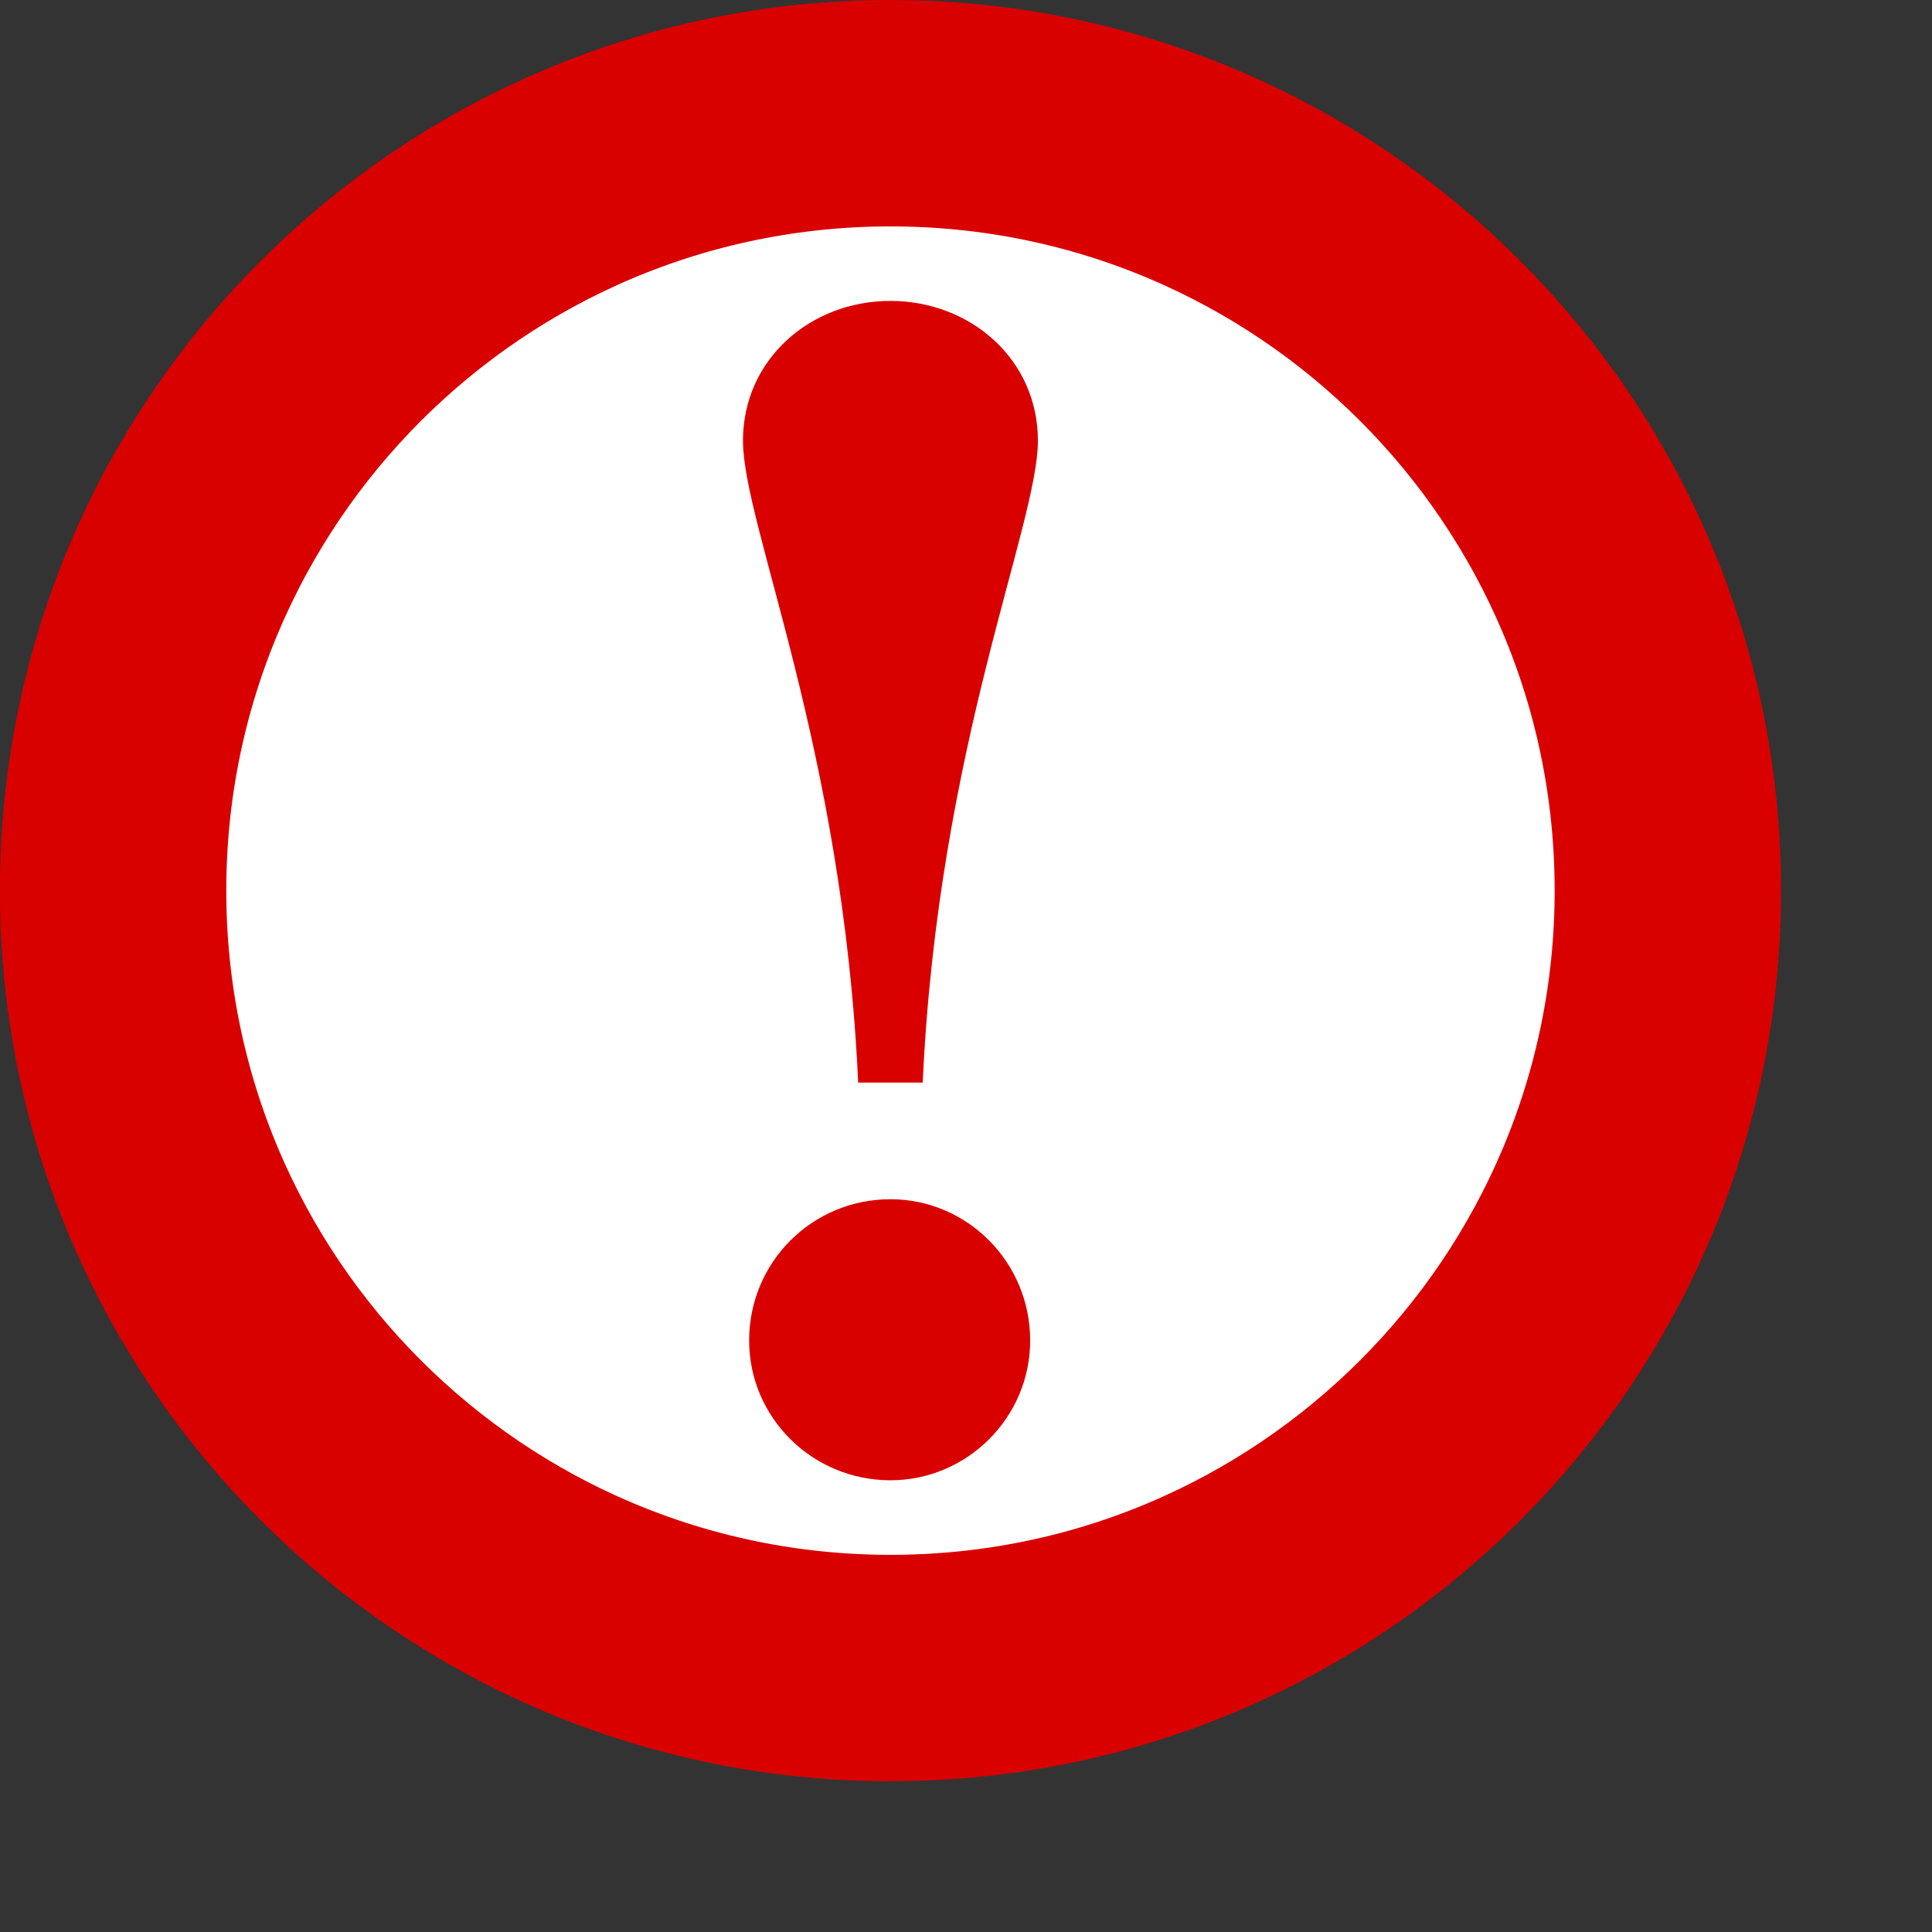
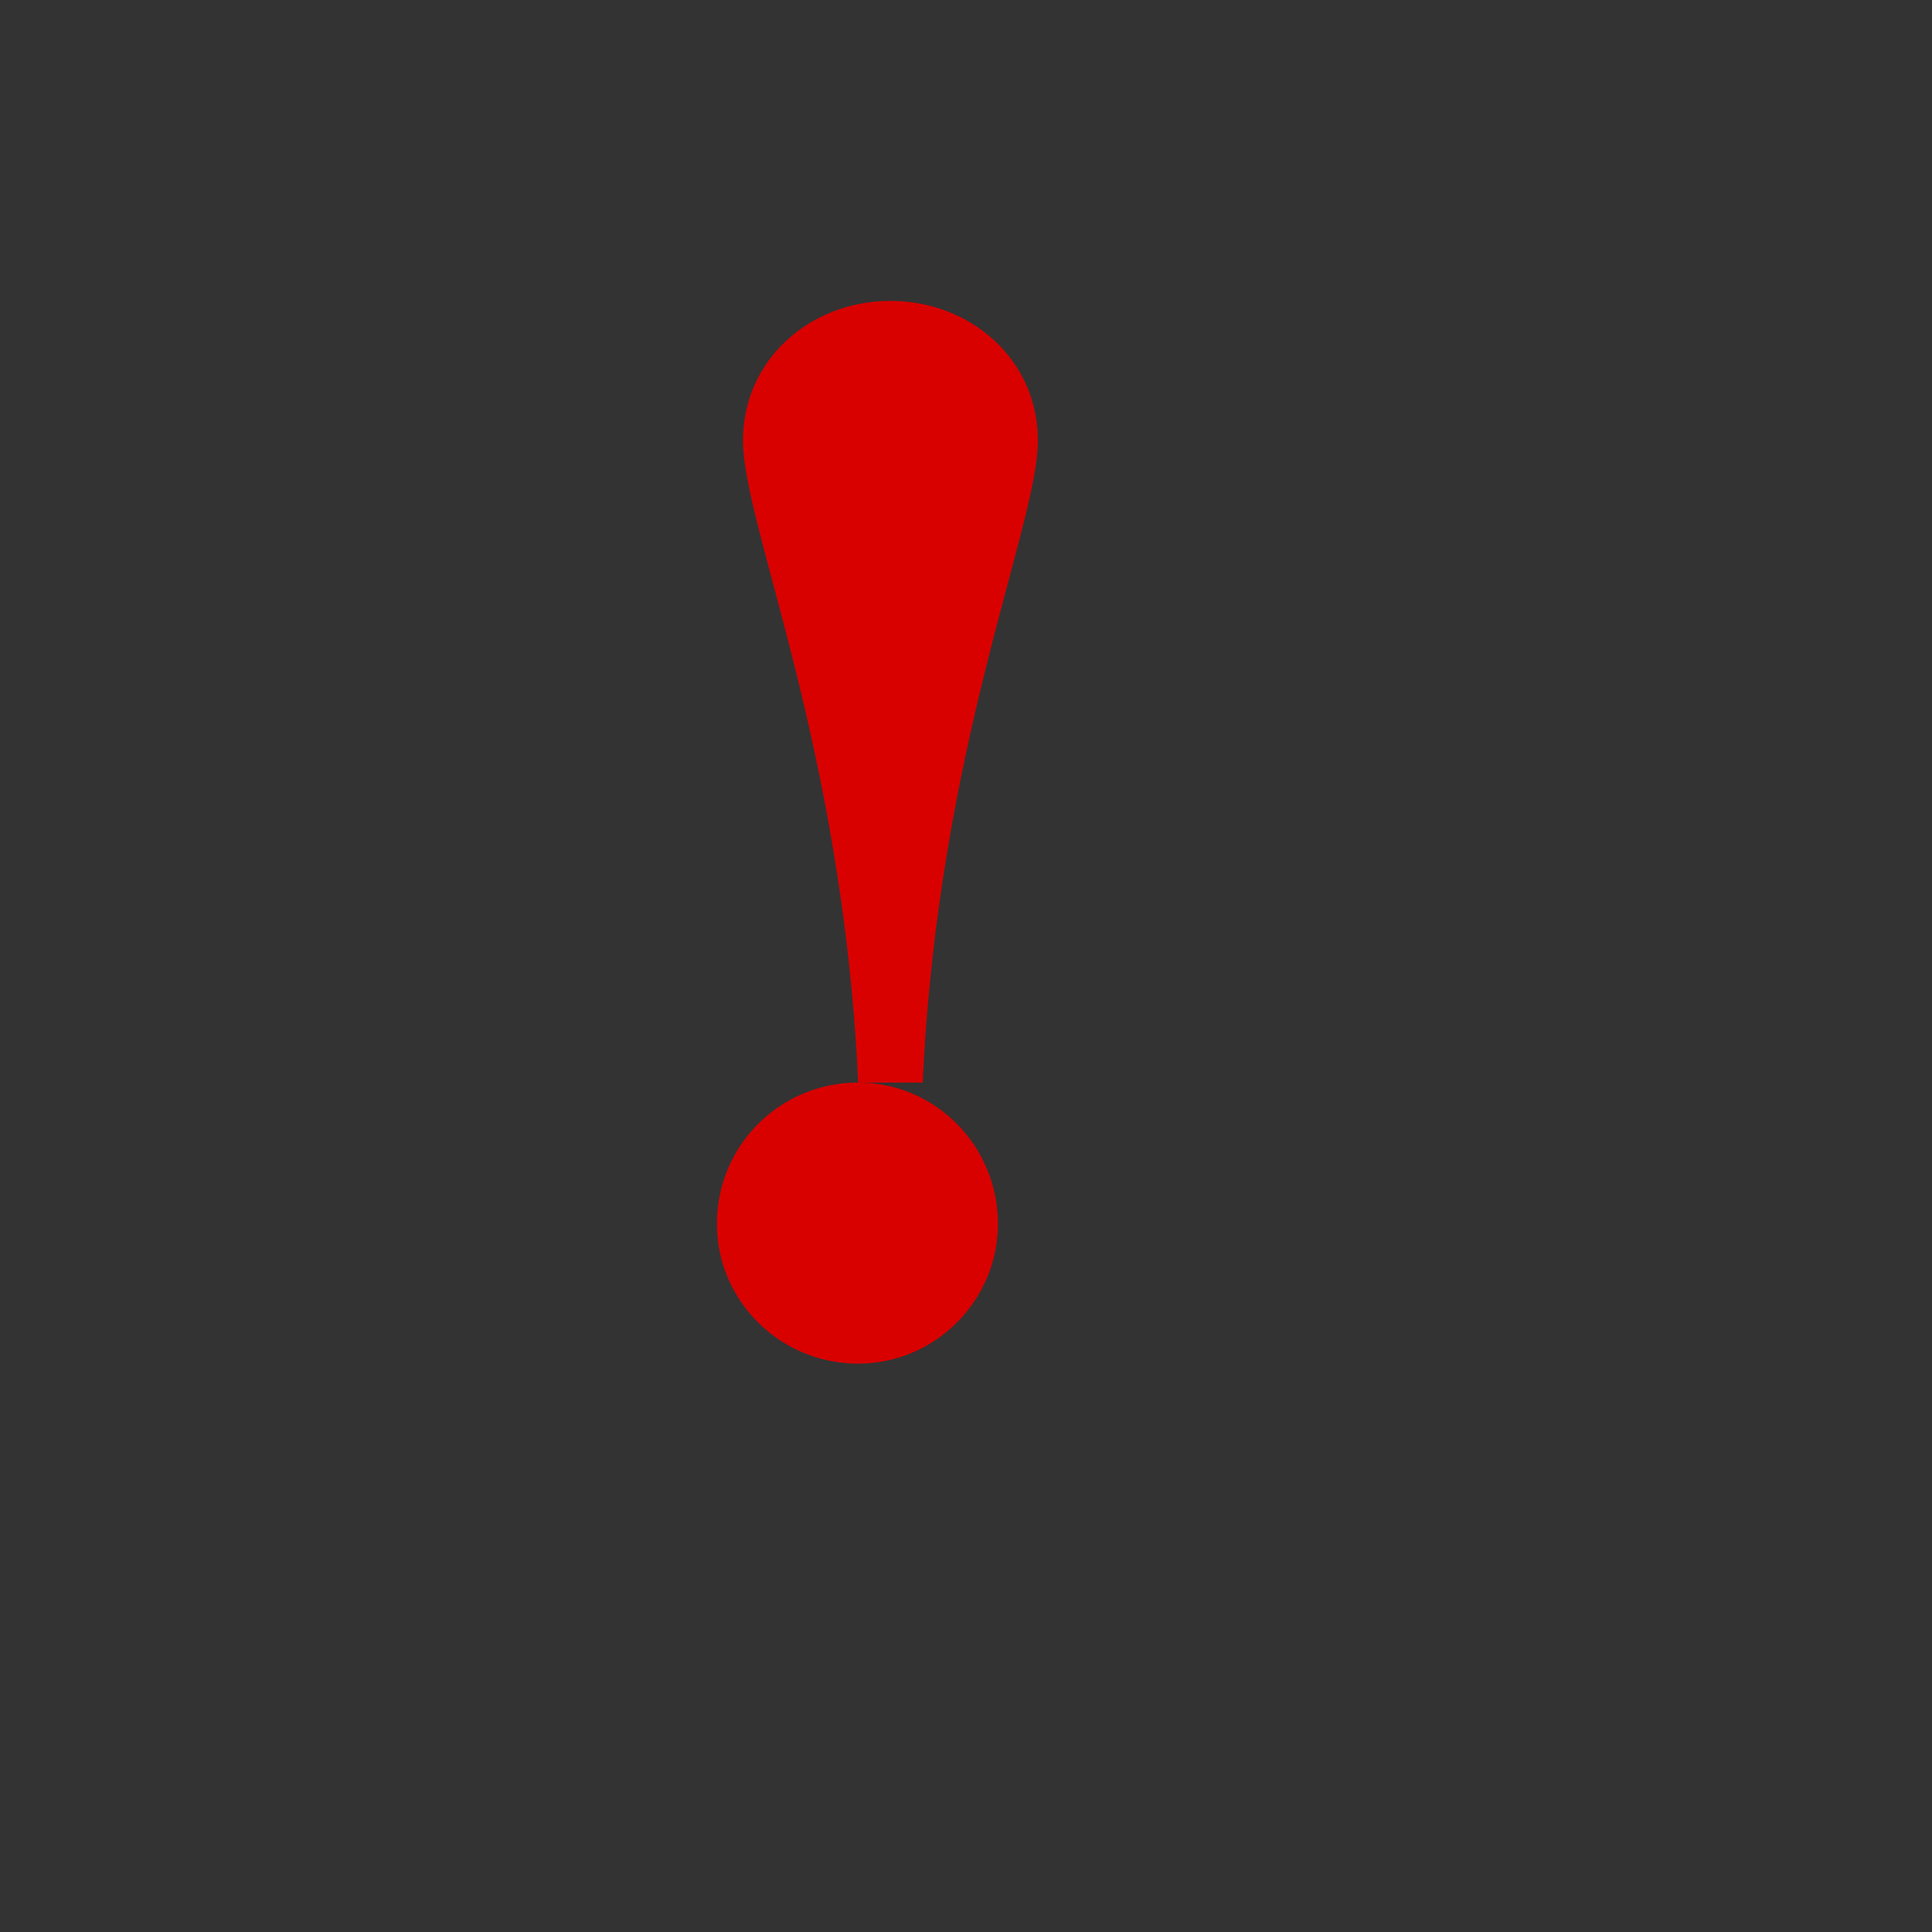
<svg width="32pt" height="32pt" viewBox="0 0 32 32" xml:space="preserve">
  <rect x="0" y="0" width="32" height="32" fill="#333333" stroke="none" />
  <g id="Layer_x0020_1" style="fill-rule:nonzero;clip-rule:nonzero;stroke:#000000;stroke-miterlimit:4;">
    <g>
      <g>
        <g>
          <g>
-             <path style="fill:#FFFFFF;stroke:#D90000;stroke-width:3.75;" d="M14.75,27.628c7.112,0,12.875-5.766,12.875-12.877c0-7.111-5.764-12.876-12.875-12.876c-7.111,0-12.877,5.765-12.877,12.876c0,7.112,5.766,12.877,12.877,12.877z" />
-           </g>
+             </g>
        </g>
        <g>
				</g>
      </g>
      <g>
-         <path style="fill:#D90000;stroke:none;" d="M14.214,17.931c-0.255-5.571-1.908-9.233-1.908-10.632c0-1.348,1.119-2.315,2.441-2.315c1.325,0,2.444,0.967,2.444,2.315c0,1.399-1.654,5.061-1.908,10.632h-1.069z M14.748,19.863c1.274,0,2.315,1.043,2.315,2.34      c0,1.272-1.041,2.315-2.315,2.315c-1.297,0-2.34-1.043-2.34-2.315c0-1.297,1.043-2.34,2.34-2.34z" />
+         <path style="fill:#D90000;stroke:none;" d="M14.214,17.931c-0.255-5.571-1.908-9.233-1.908-10.632c0-1.348,1.119-2.315,2.441-2.315c1.325,0,2.444,0.967,2.444,2.315c0,1.399-1.654,5.061-1.908,10.632h-1.069z c1.274,0,2.315,1.043,2.315,2.34      c0,1.272-1.041,2.315-2.315,2.315c-1.297,0-2.34-1.043-2.34-2.315c0-1.297,1.043-2.34,2.34-2.34z" />
      </g>
    </g>
  </g>
</svg>